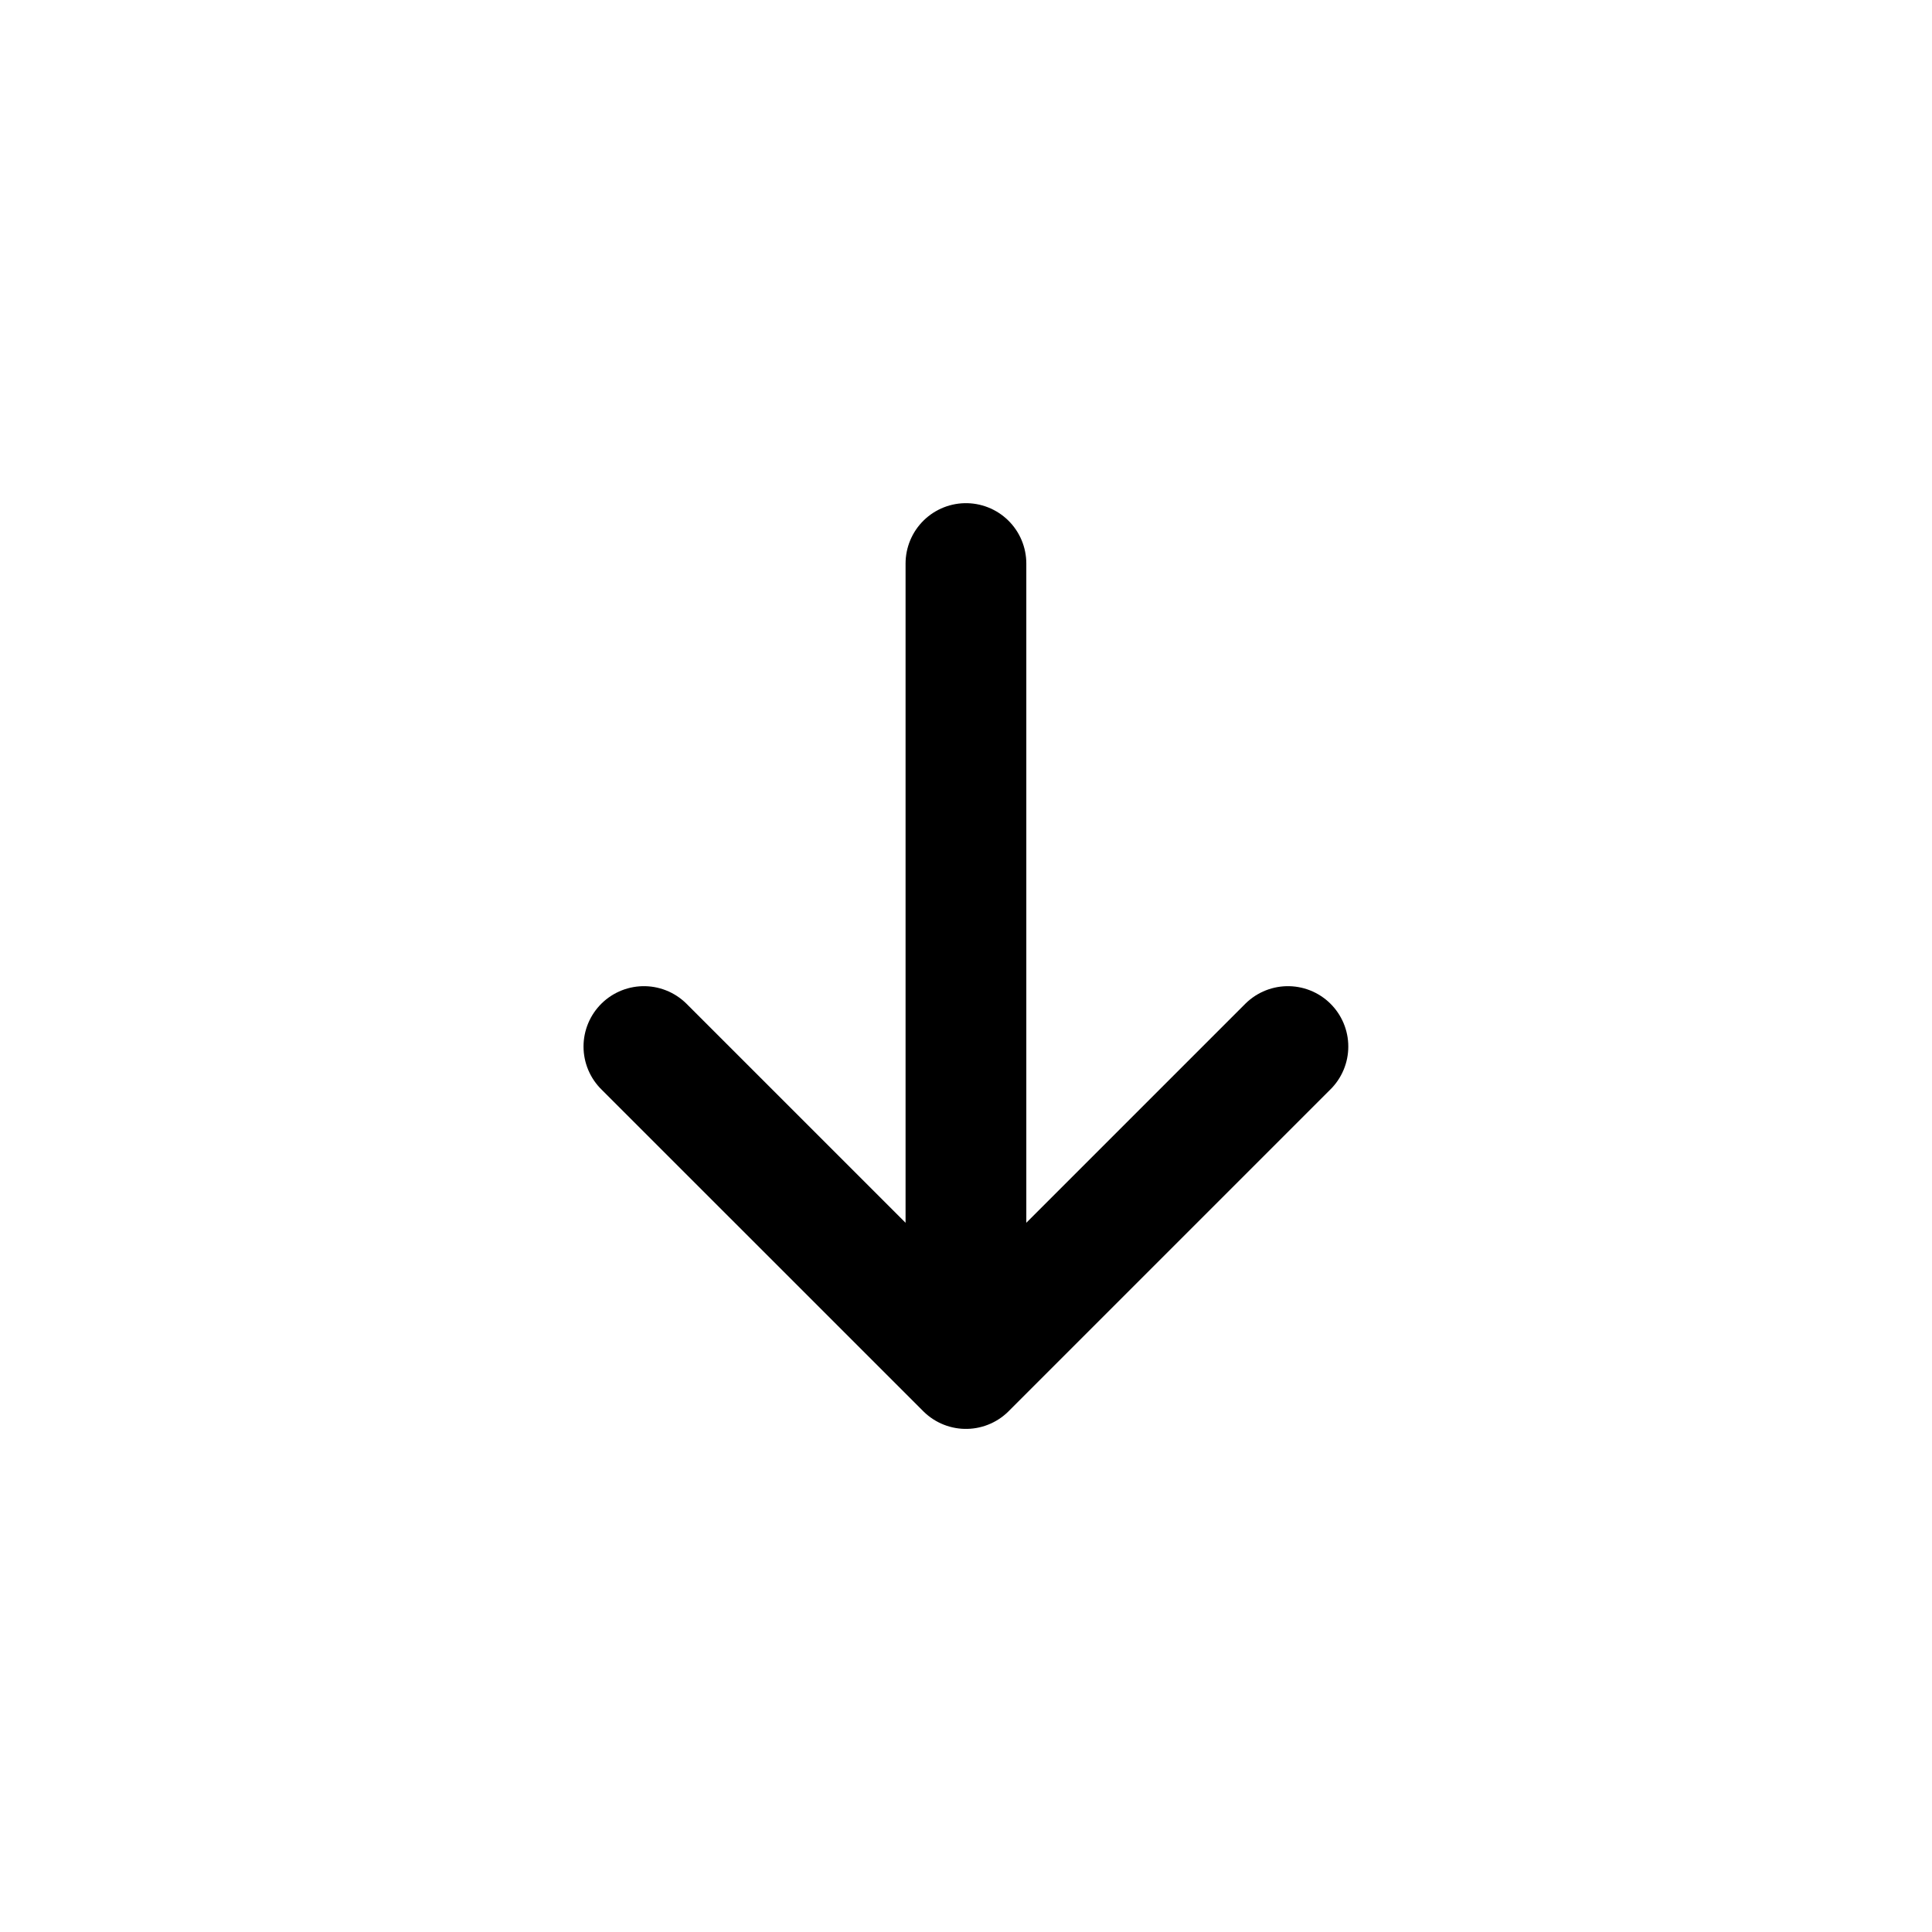
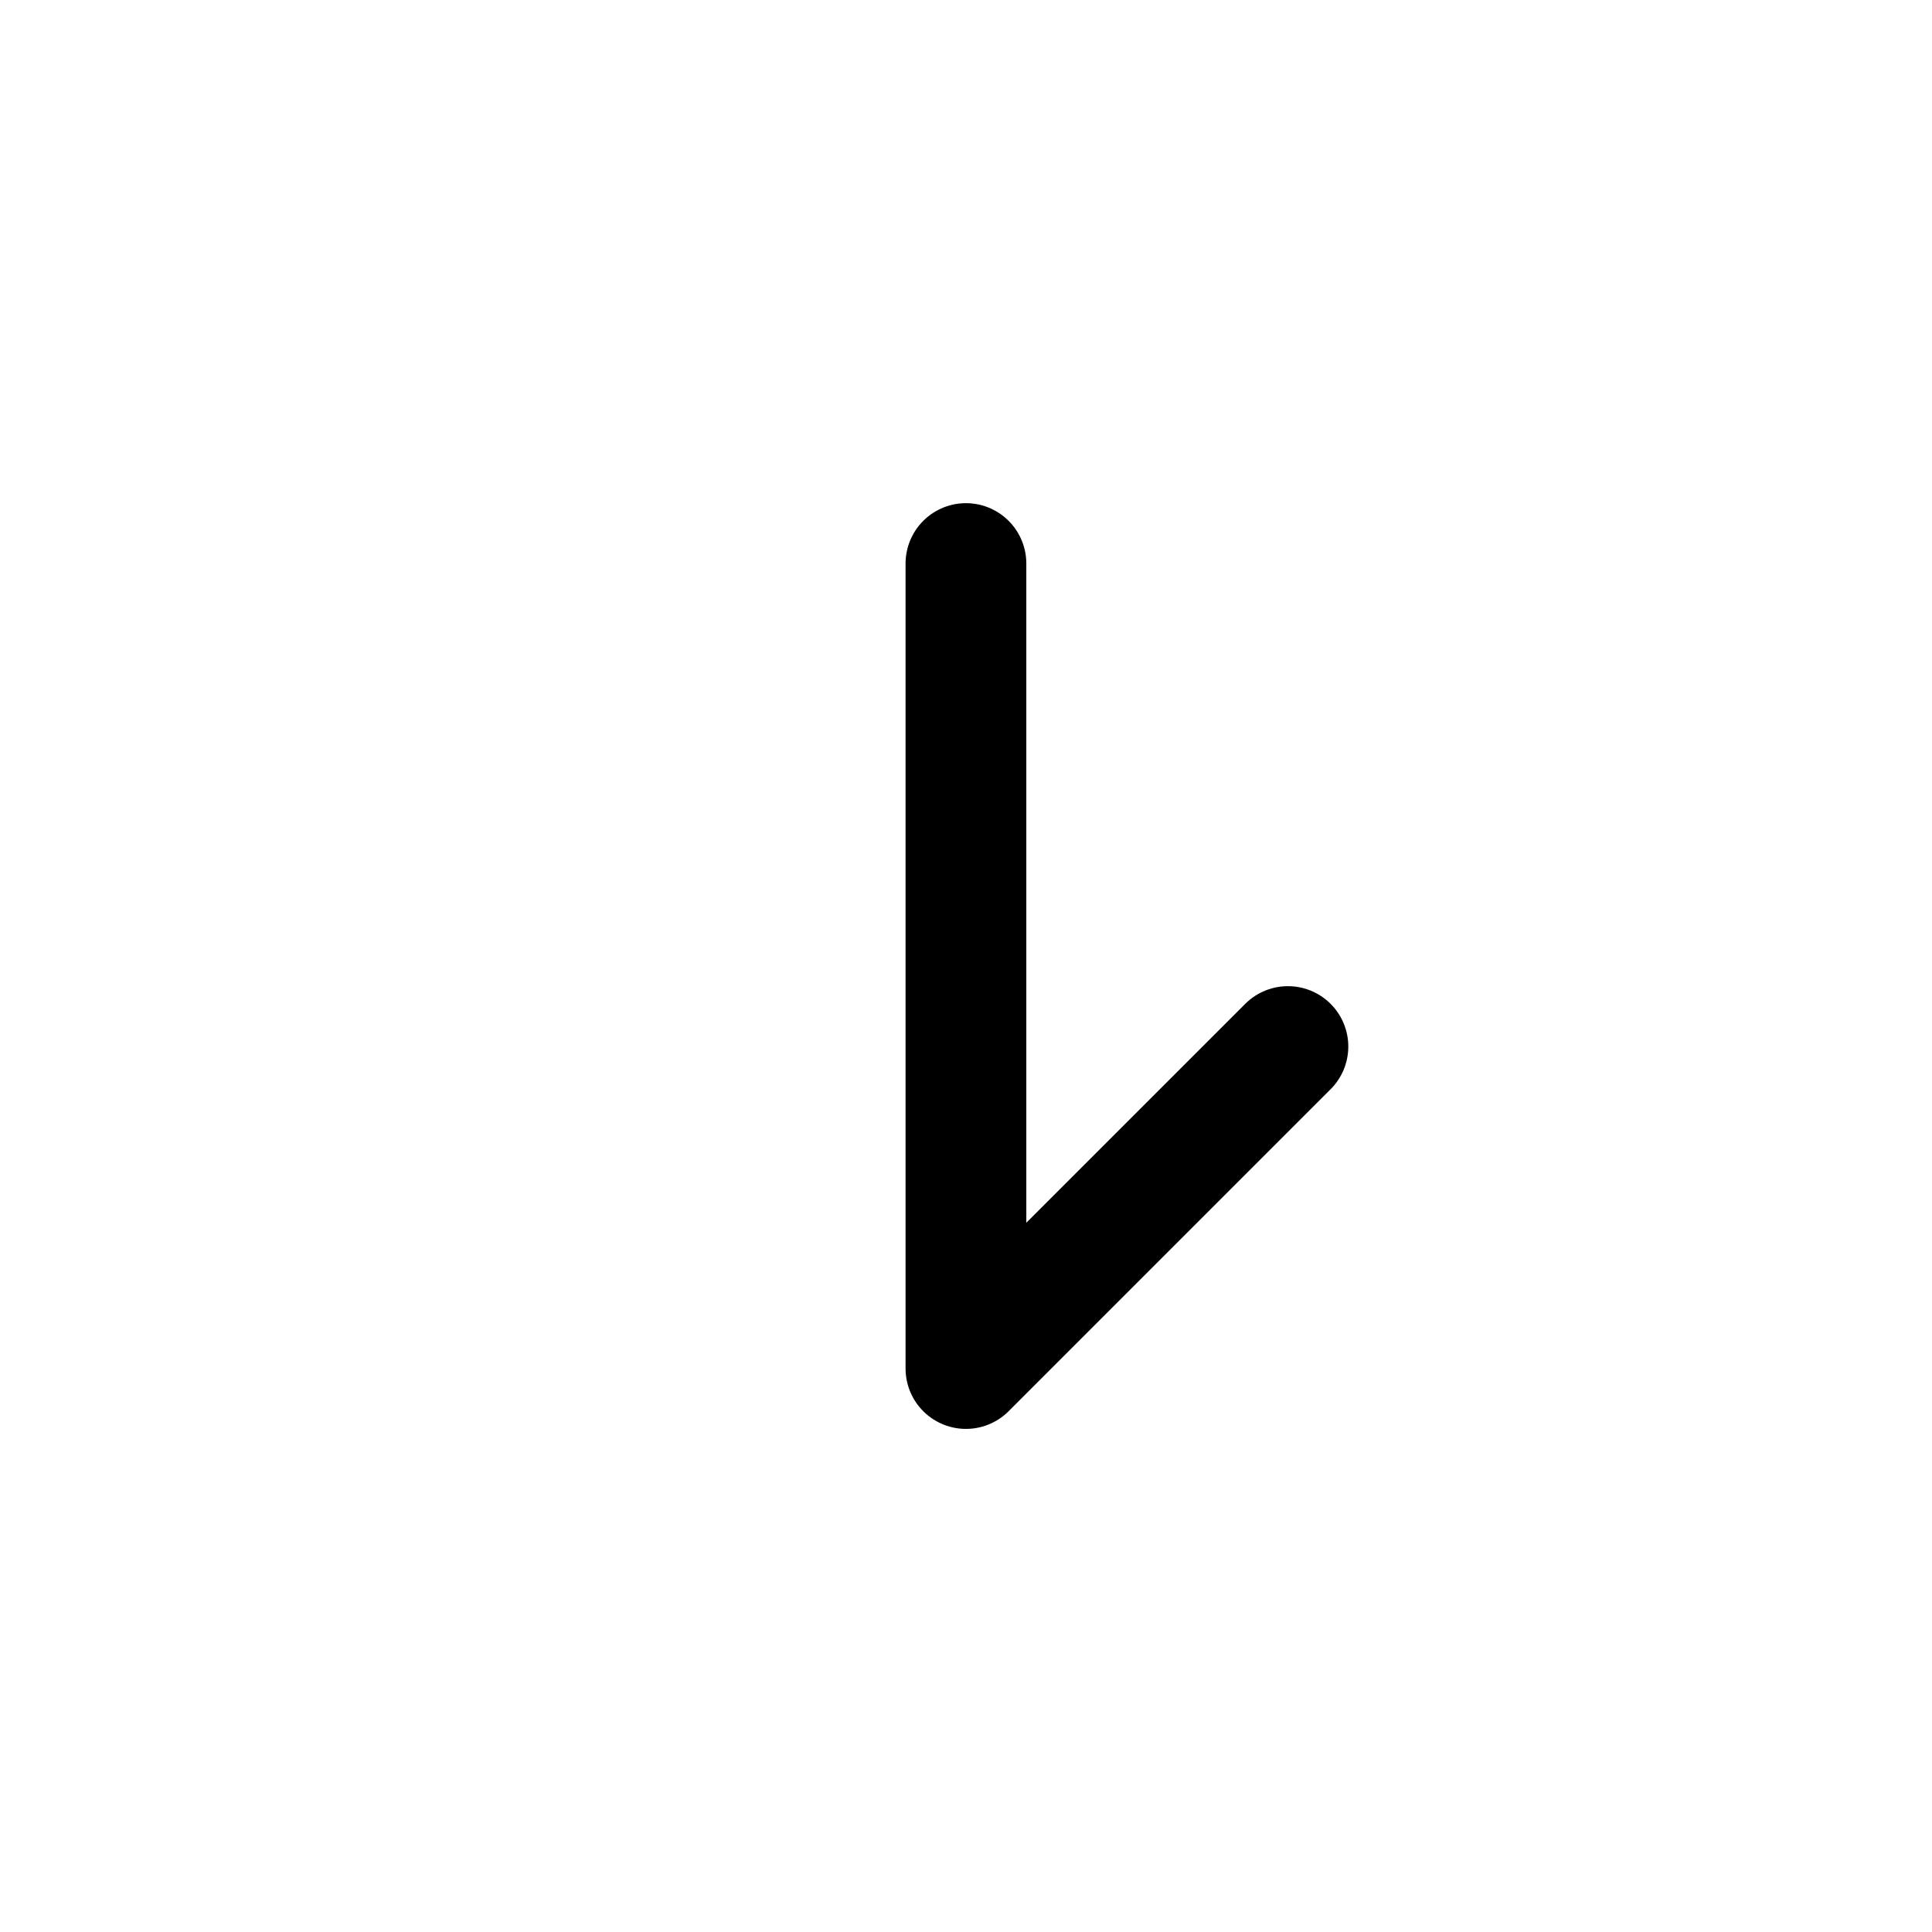
<svg xmlns="http://www.w3.org/2000/svg" width="32" height="32" fill="none">
-   <path stroke="#000" stroke-linecap="round" stroke-linejoin="round" stroke-width="2" d="M15.999 9.334v13.333m0 0 5.333-5.333m-5.333 5.333-5.334-5.333" />
+   <path stroke="#000" stroke-linecap="round" stroke-linejoin="round" stroke-width="2" d="M15.999 9.334v13.333m0 0 5.333-5.333" />
</svg>